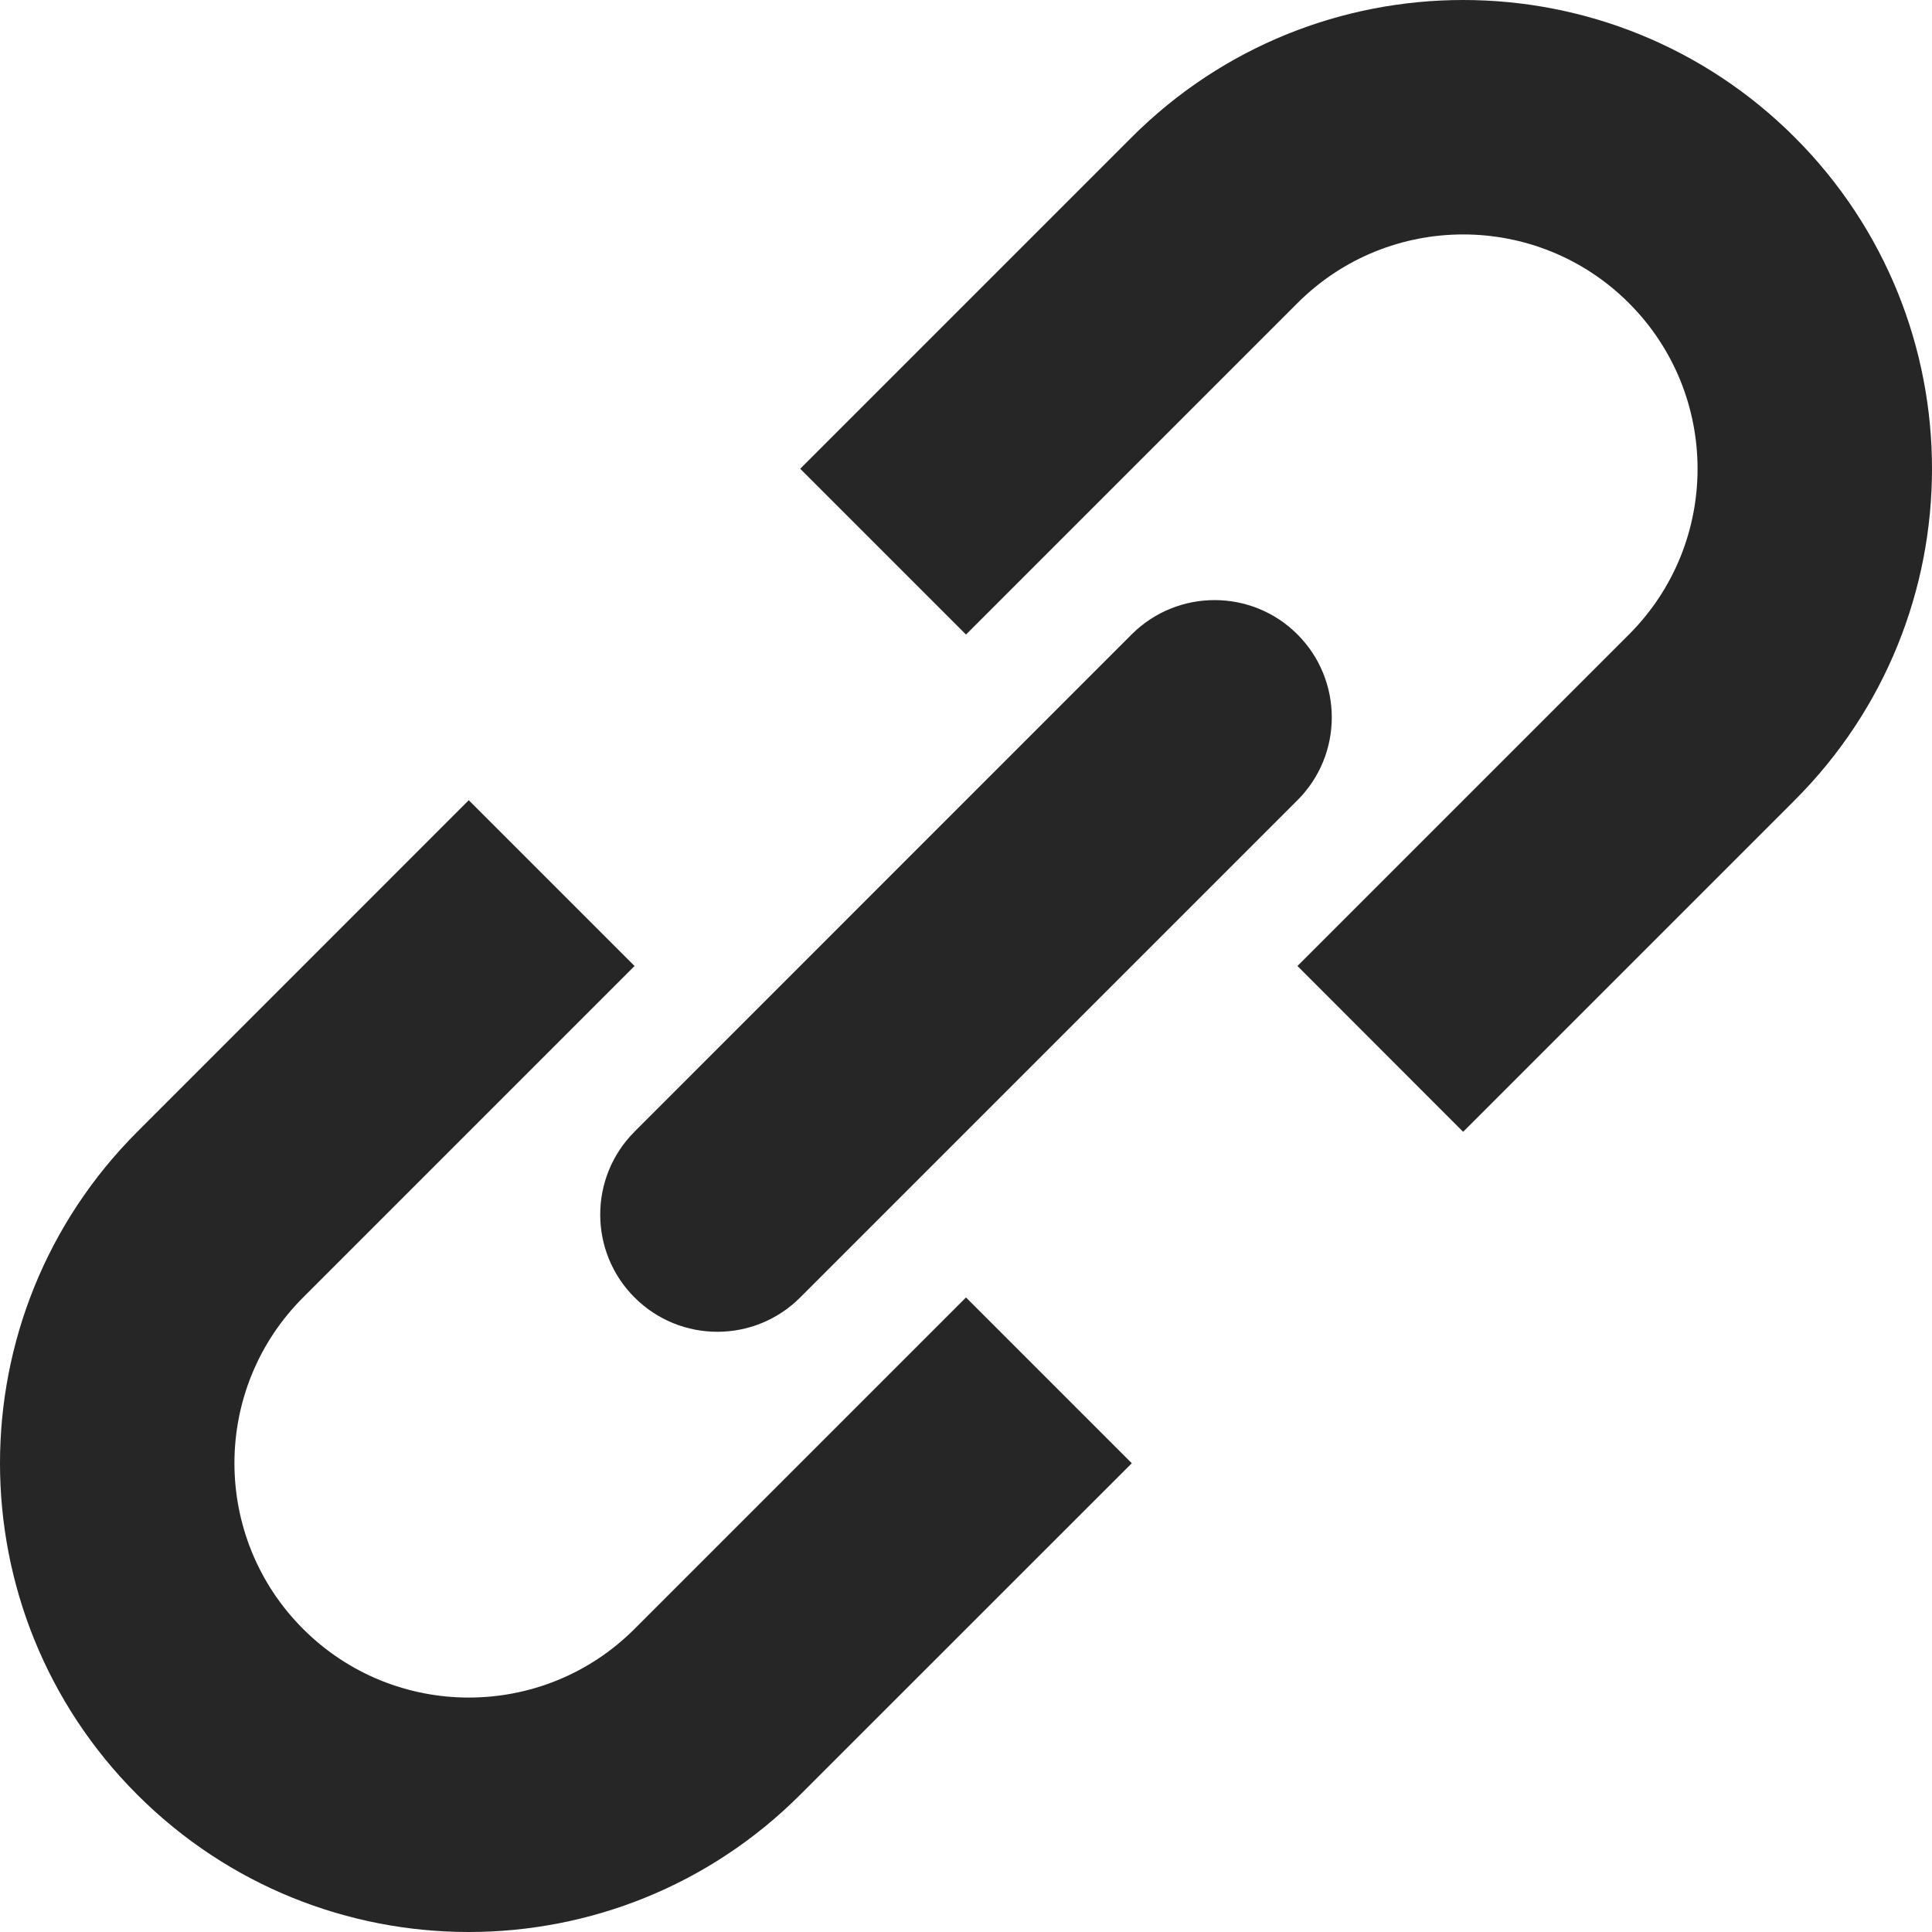
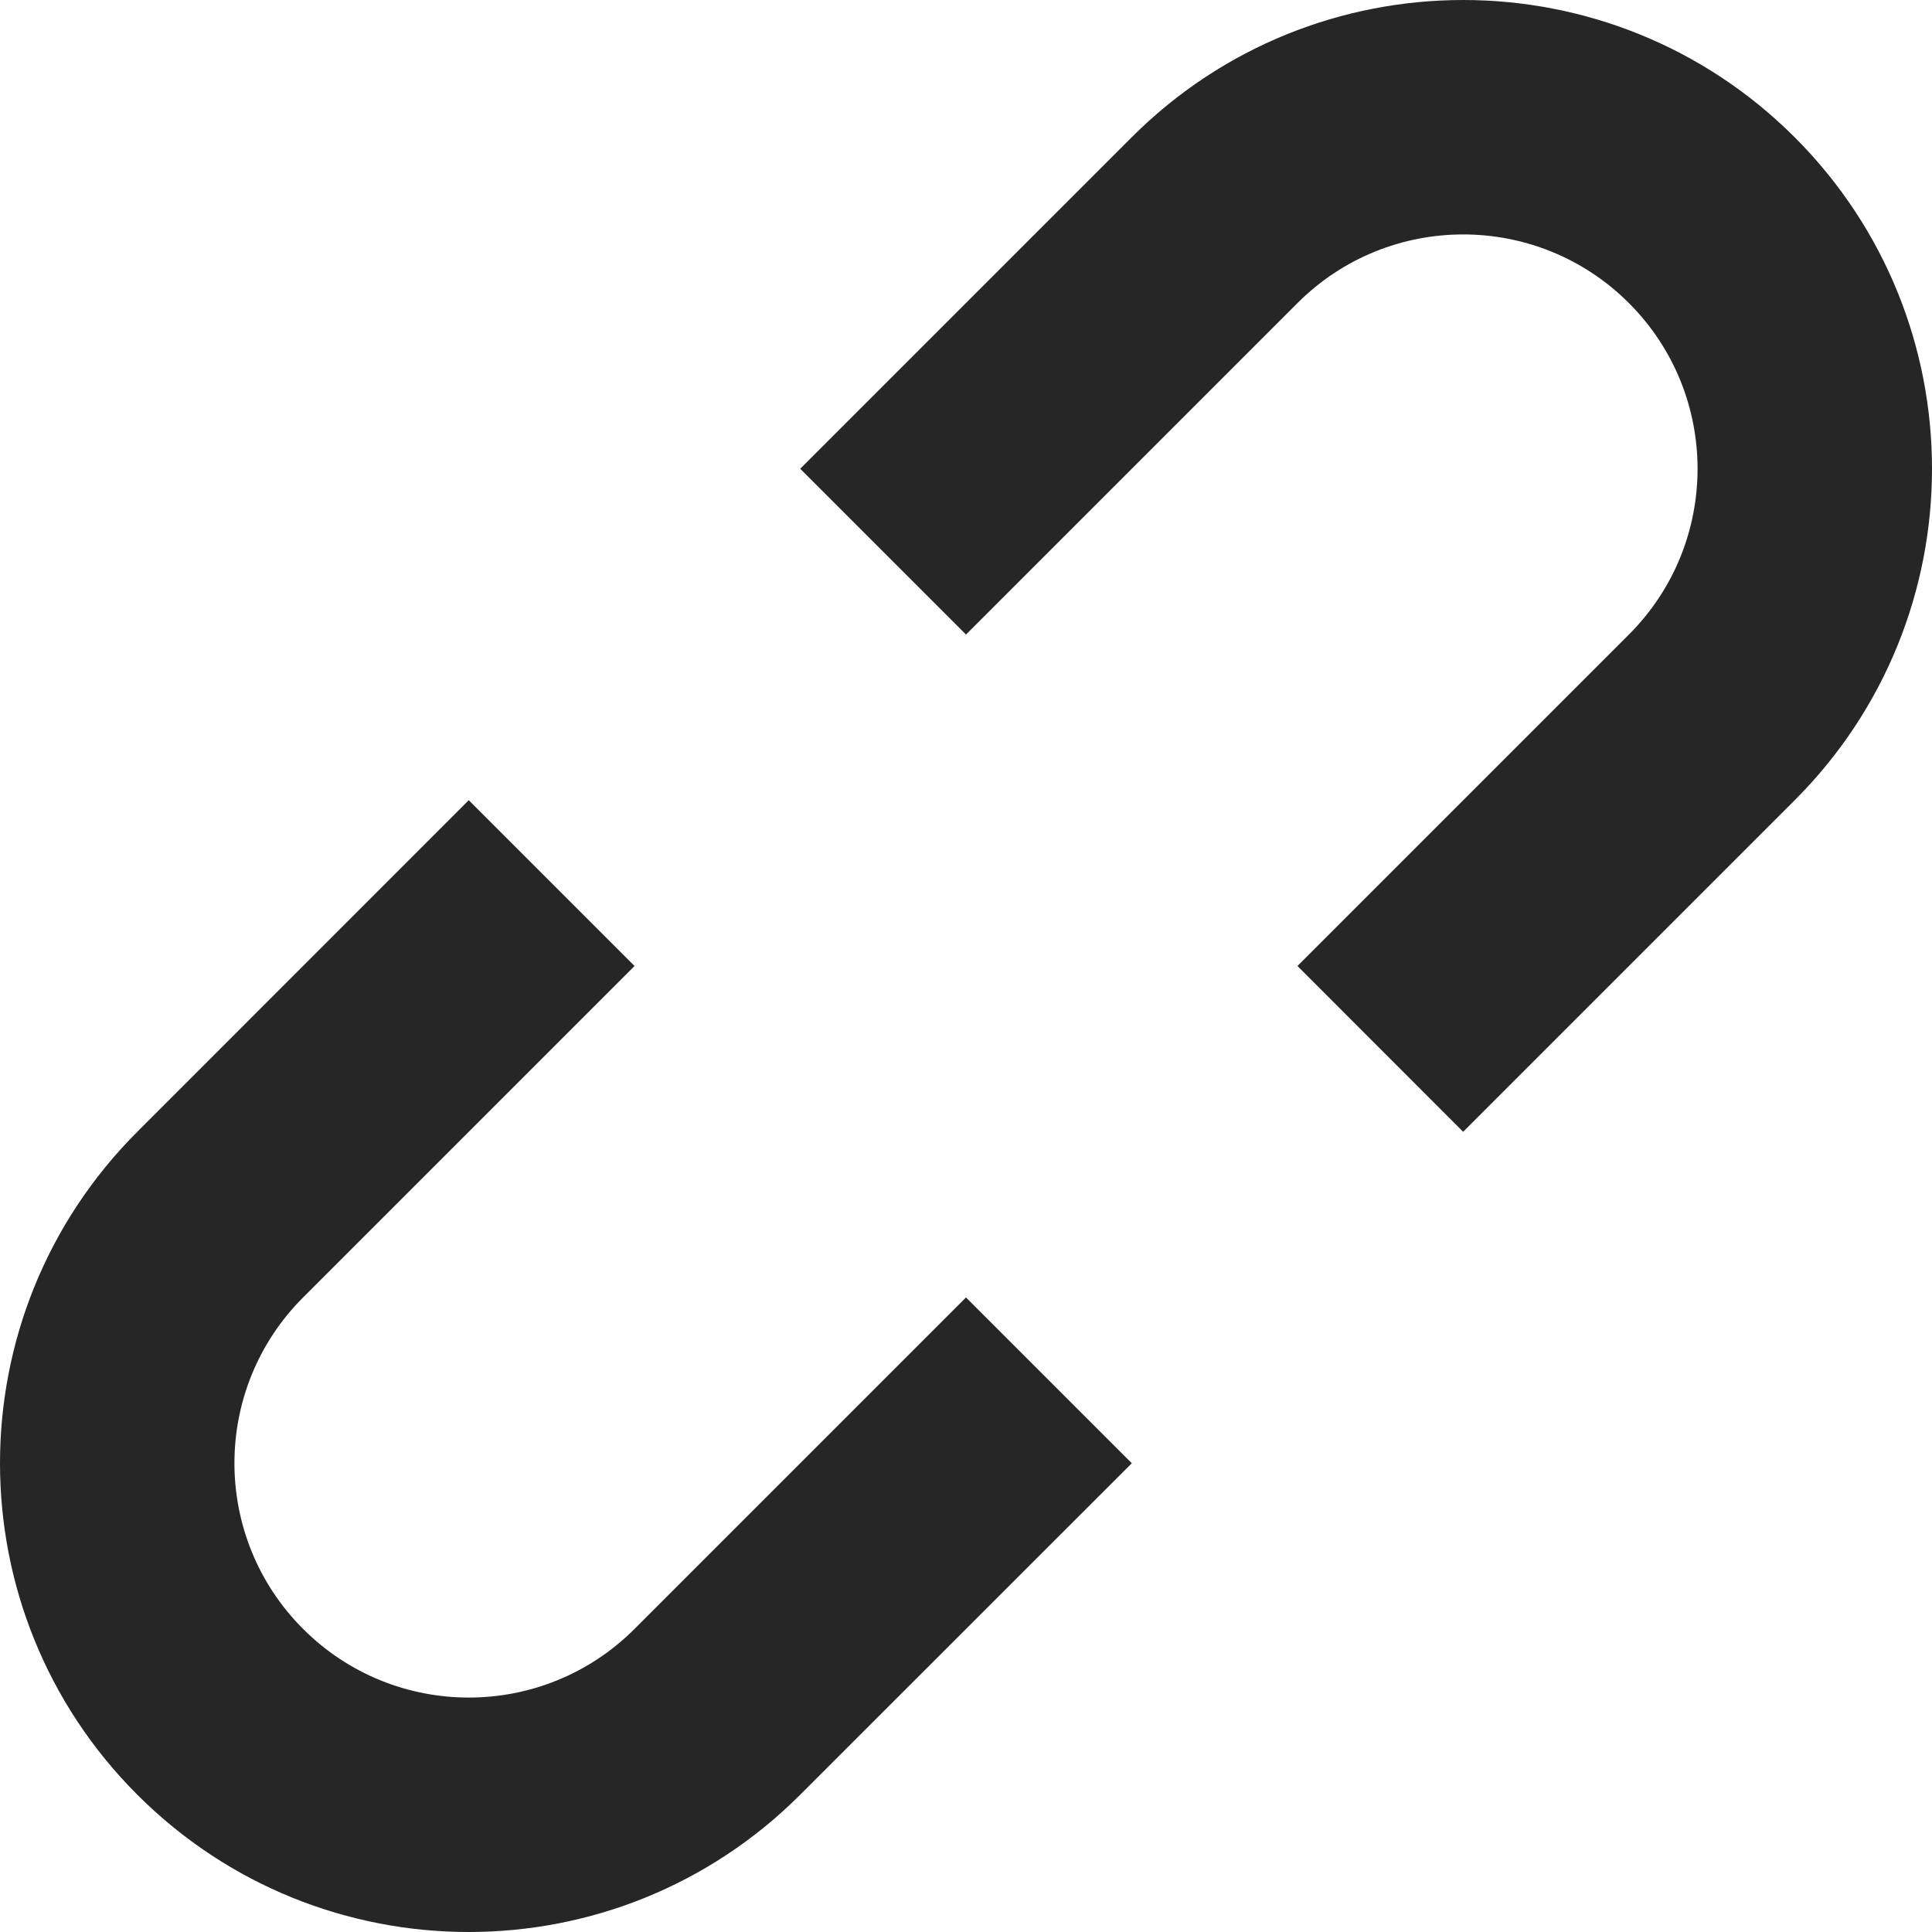
<svg xmlns="http://www.w3.org/2000/svg" width="16" height="16" viewBox="0 0 16 16" fill="none">
  <path d="M10.745 8L12.117 9.373L14.863 6.627C16.379 5.111 16.379 2.653 14.863 1.137C13.346 -0.379 10.888 -0.379 9.372 1.137L6.627 3.882L8 5.255L10.745 2.51C11.503 1.752 12.732 1.752 13.49 2.51C14.248 3.268 14.248 4.497 13.49 5.255L10.745 8Z" fill="#262626" />
  <path d="M8 10.745L9.373 12.118L6.627 14.863C5.111 16.379 2.653 16.379 1.137 14.863C-0.379 13.347 -0.379 10.889 1.137 9.373L3.882 6.627L5.255 8L2.51 10.745C1.752 11.503 1.752 12.732 2.51 13.49C3.268 14.248 4.497 14.248 5.255 13.49L8 10.745Z" fill="#262626" />
-   <path d="M10.745 6.627C11.124 6.248 11.124 5.634 10.745 5.254C10.366 4.875 9.751 4.875 9.372 5.254L5.255 9.372C4.876 9.751 4.876 10.366 5.255 10.745C5.634 11.124 6.248 11.124 6.627 10.745L10.745 6.627Z" fill="#262626" />
</svg>